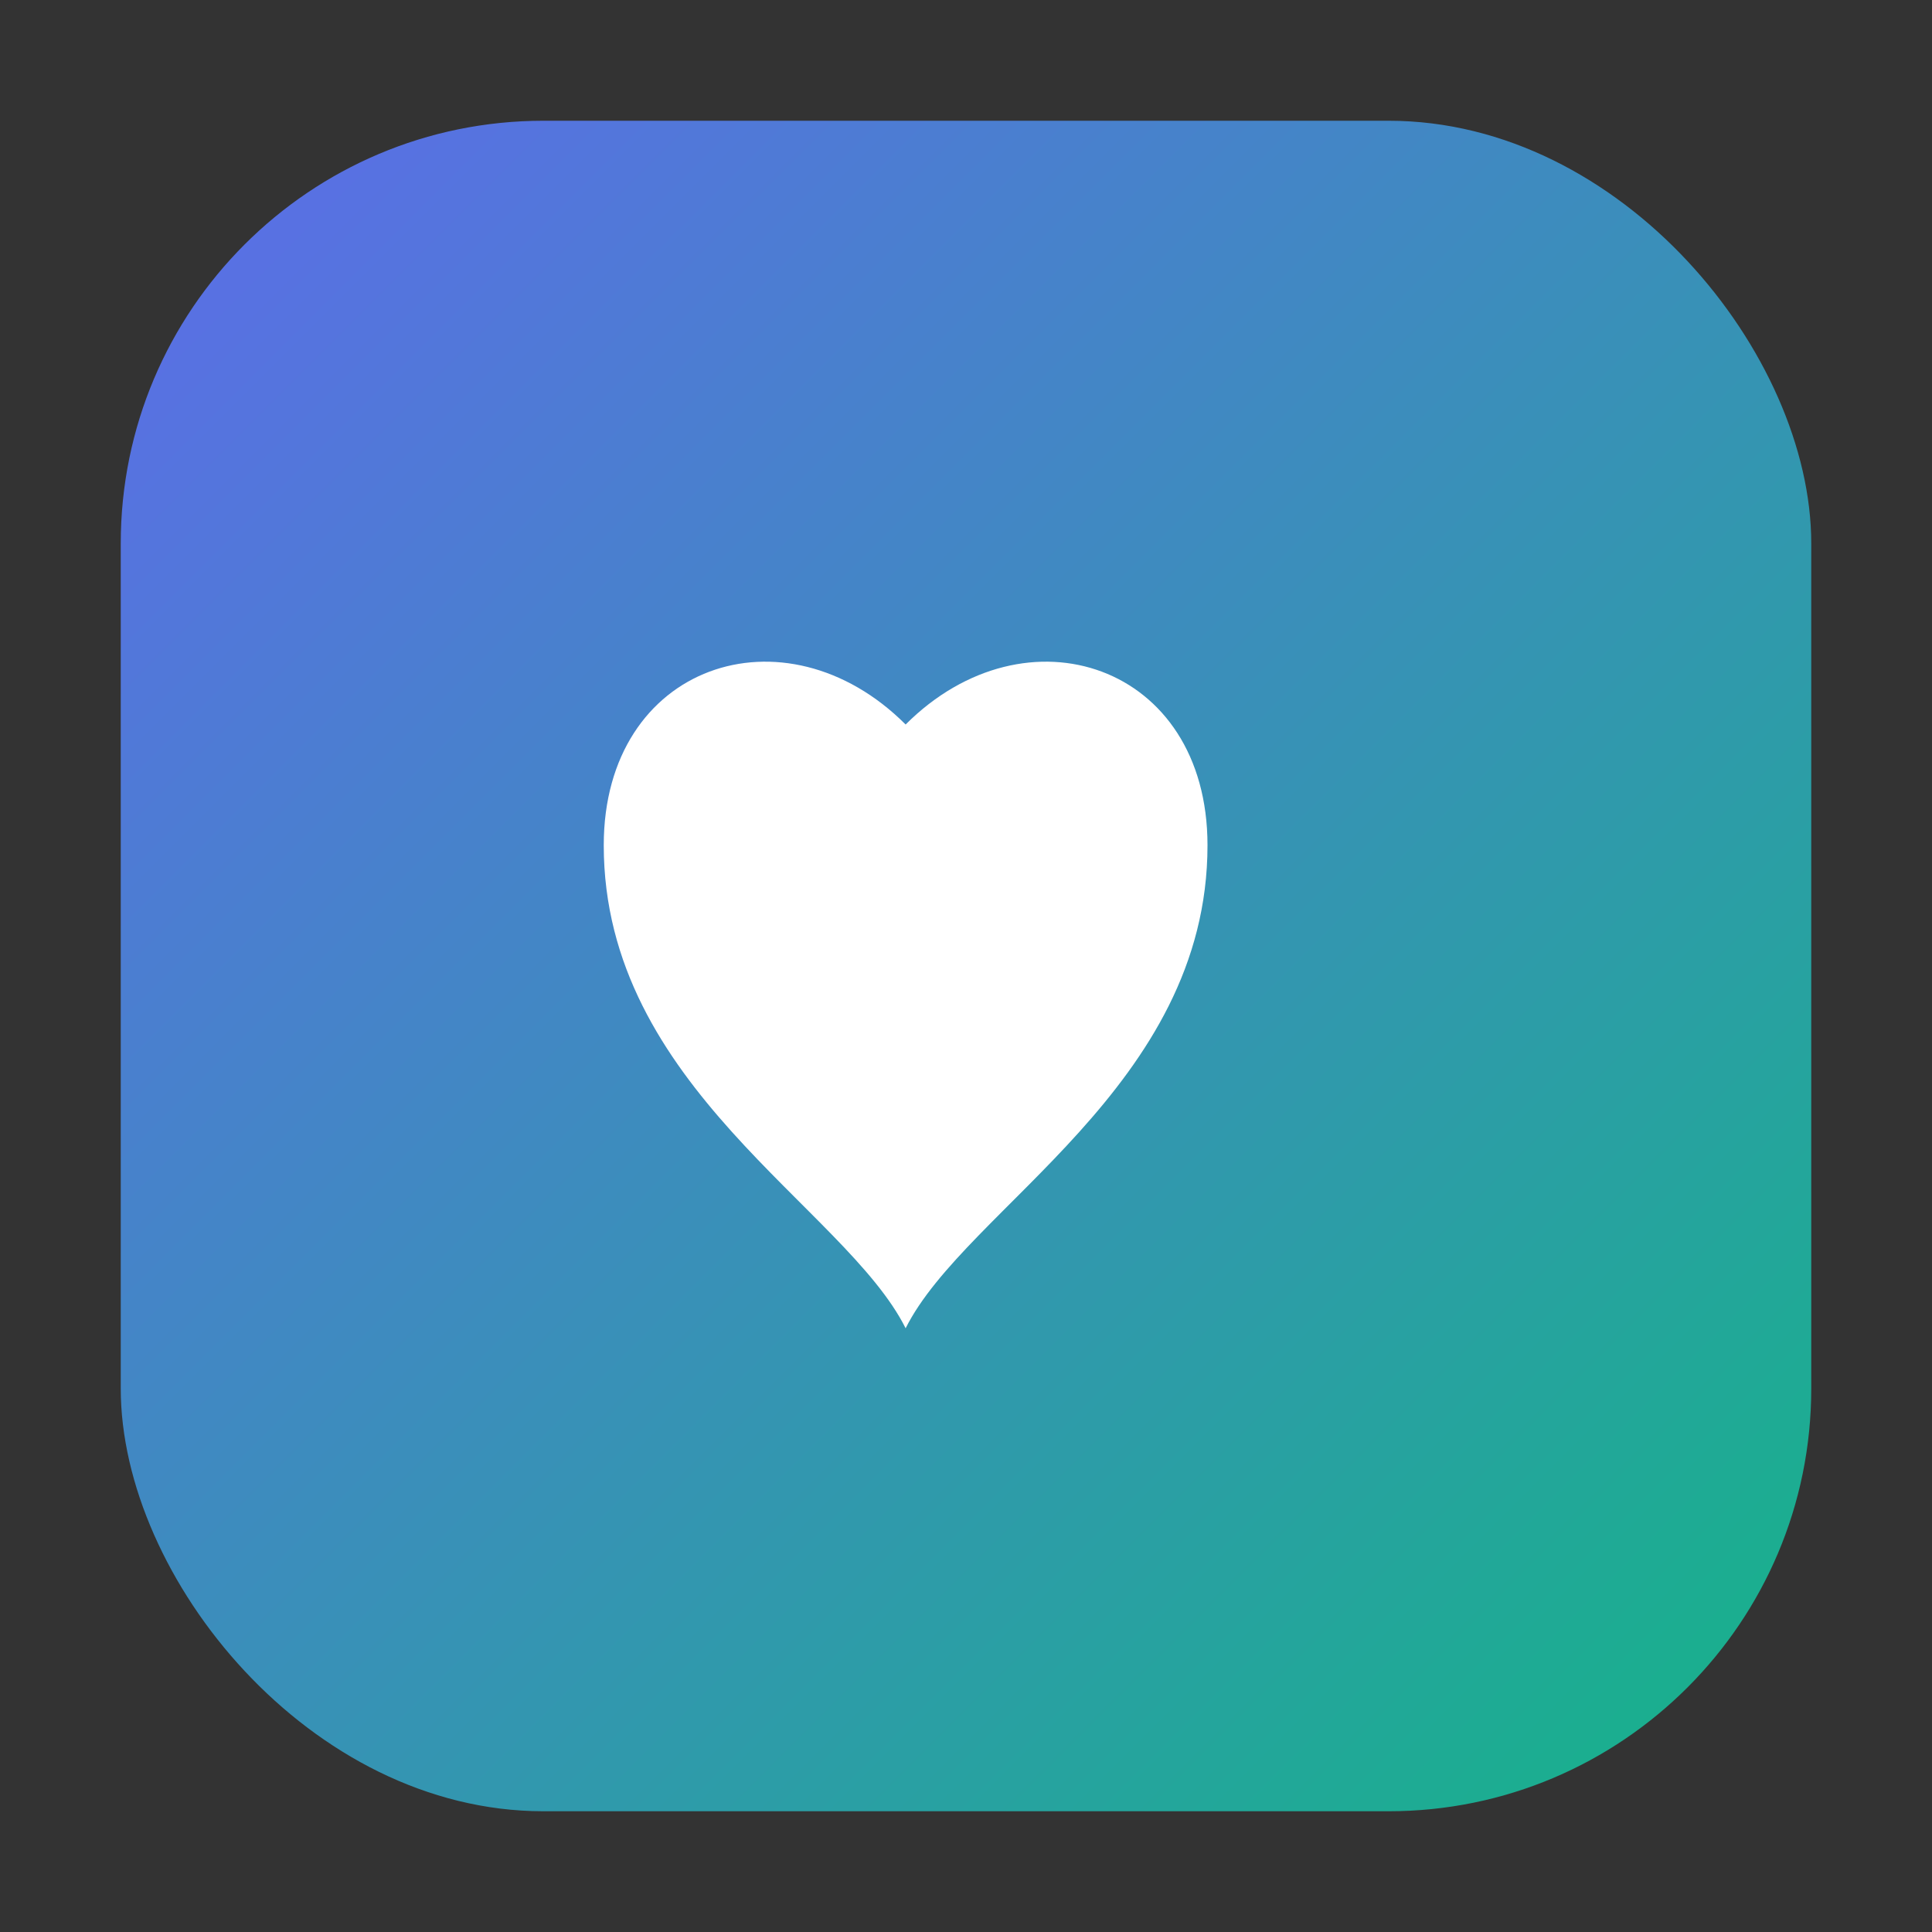
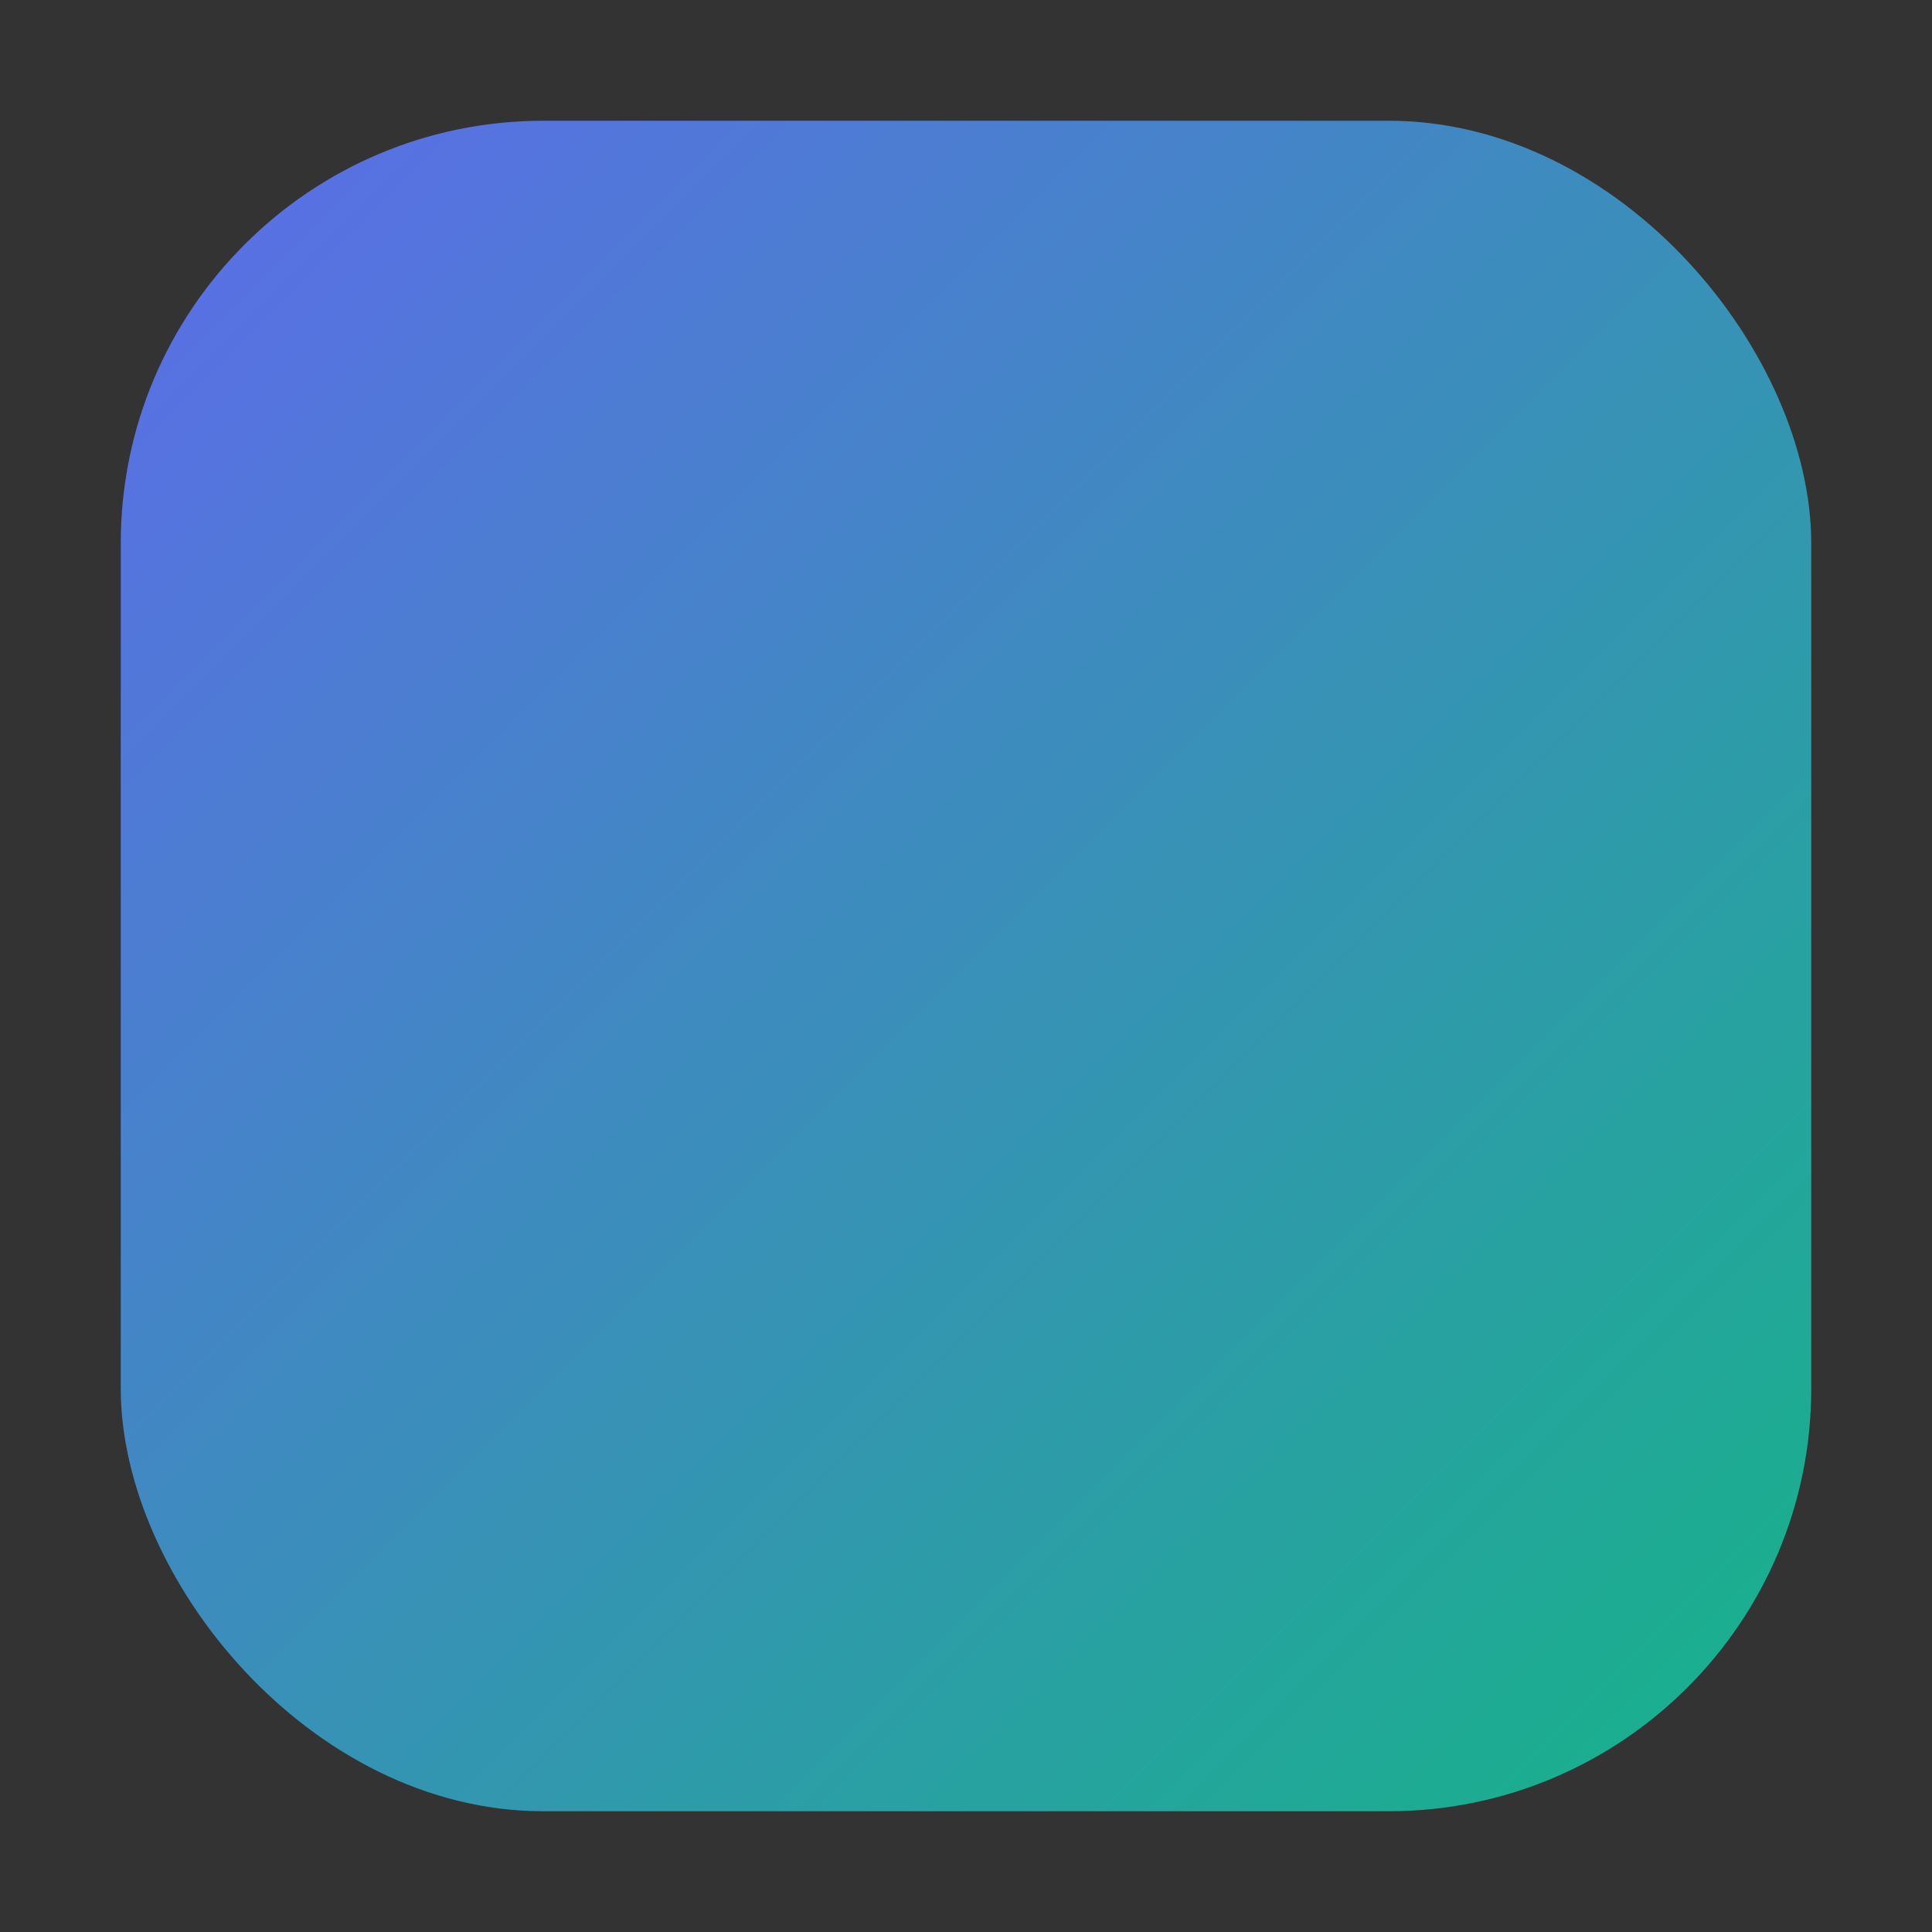
<svg xmlns="http://www.w3.org/2000/svg" viewBox="0 0 64 64" fill="none">
  <rect x="0" y="0" width="64" height="64" fill="#333333" stroke="none" />
  <defs>
    <linearGradient id="g" x1="0" y1="0" x2="64" y2="64" gradientUnits="userSpaceOnUse">
      <stop offset="0" stop-color="#6366F1" />
      <stop offset="1" stop-color="#10B981" />
    </linearGradient>
  </defs>
  <rect x="4" y="4" width="56" height="56" rx="14" fill="url(#g)" />
-   <path d="M20 28 C20 22 26 20 30 24 C34 20 40 22 40 28 C40 36 32 40 30 44 C28 40 20 36 20 28 Z" fill="#fff" />
</svg>